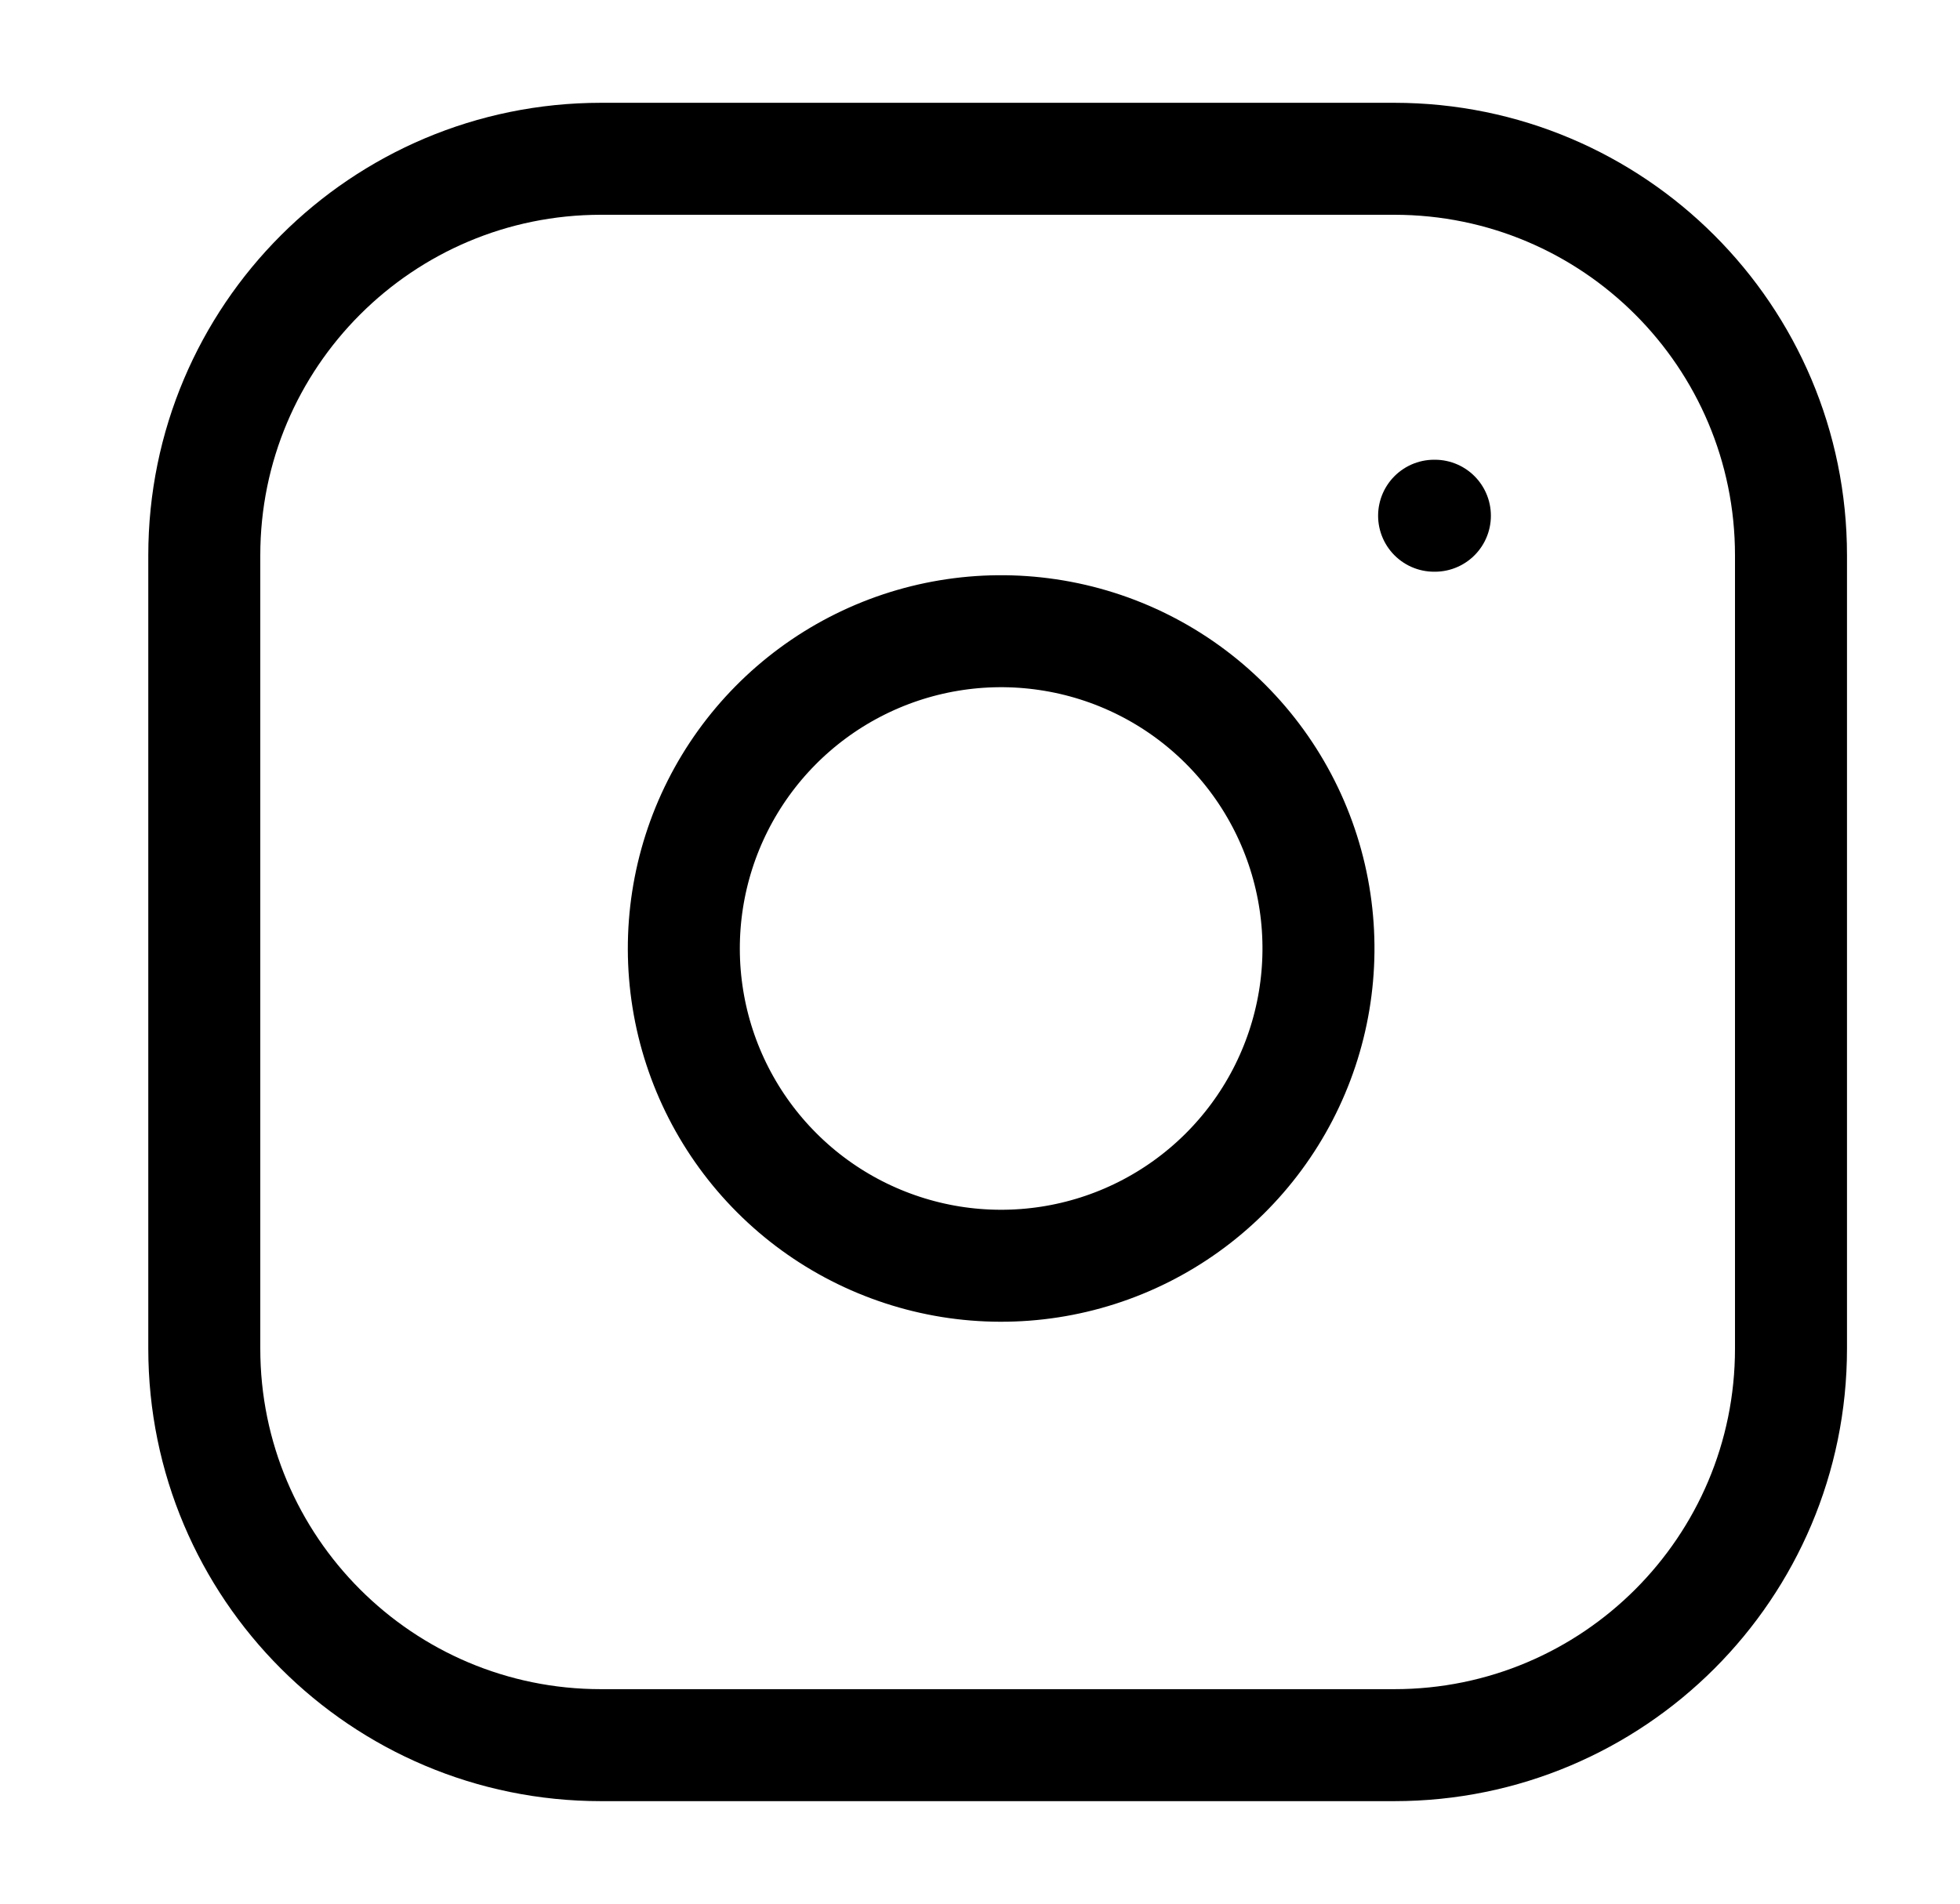
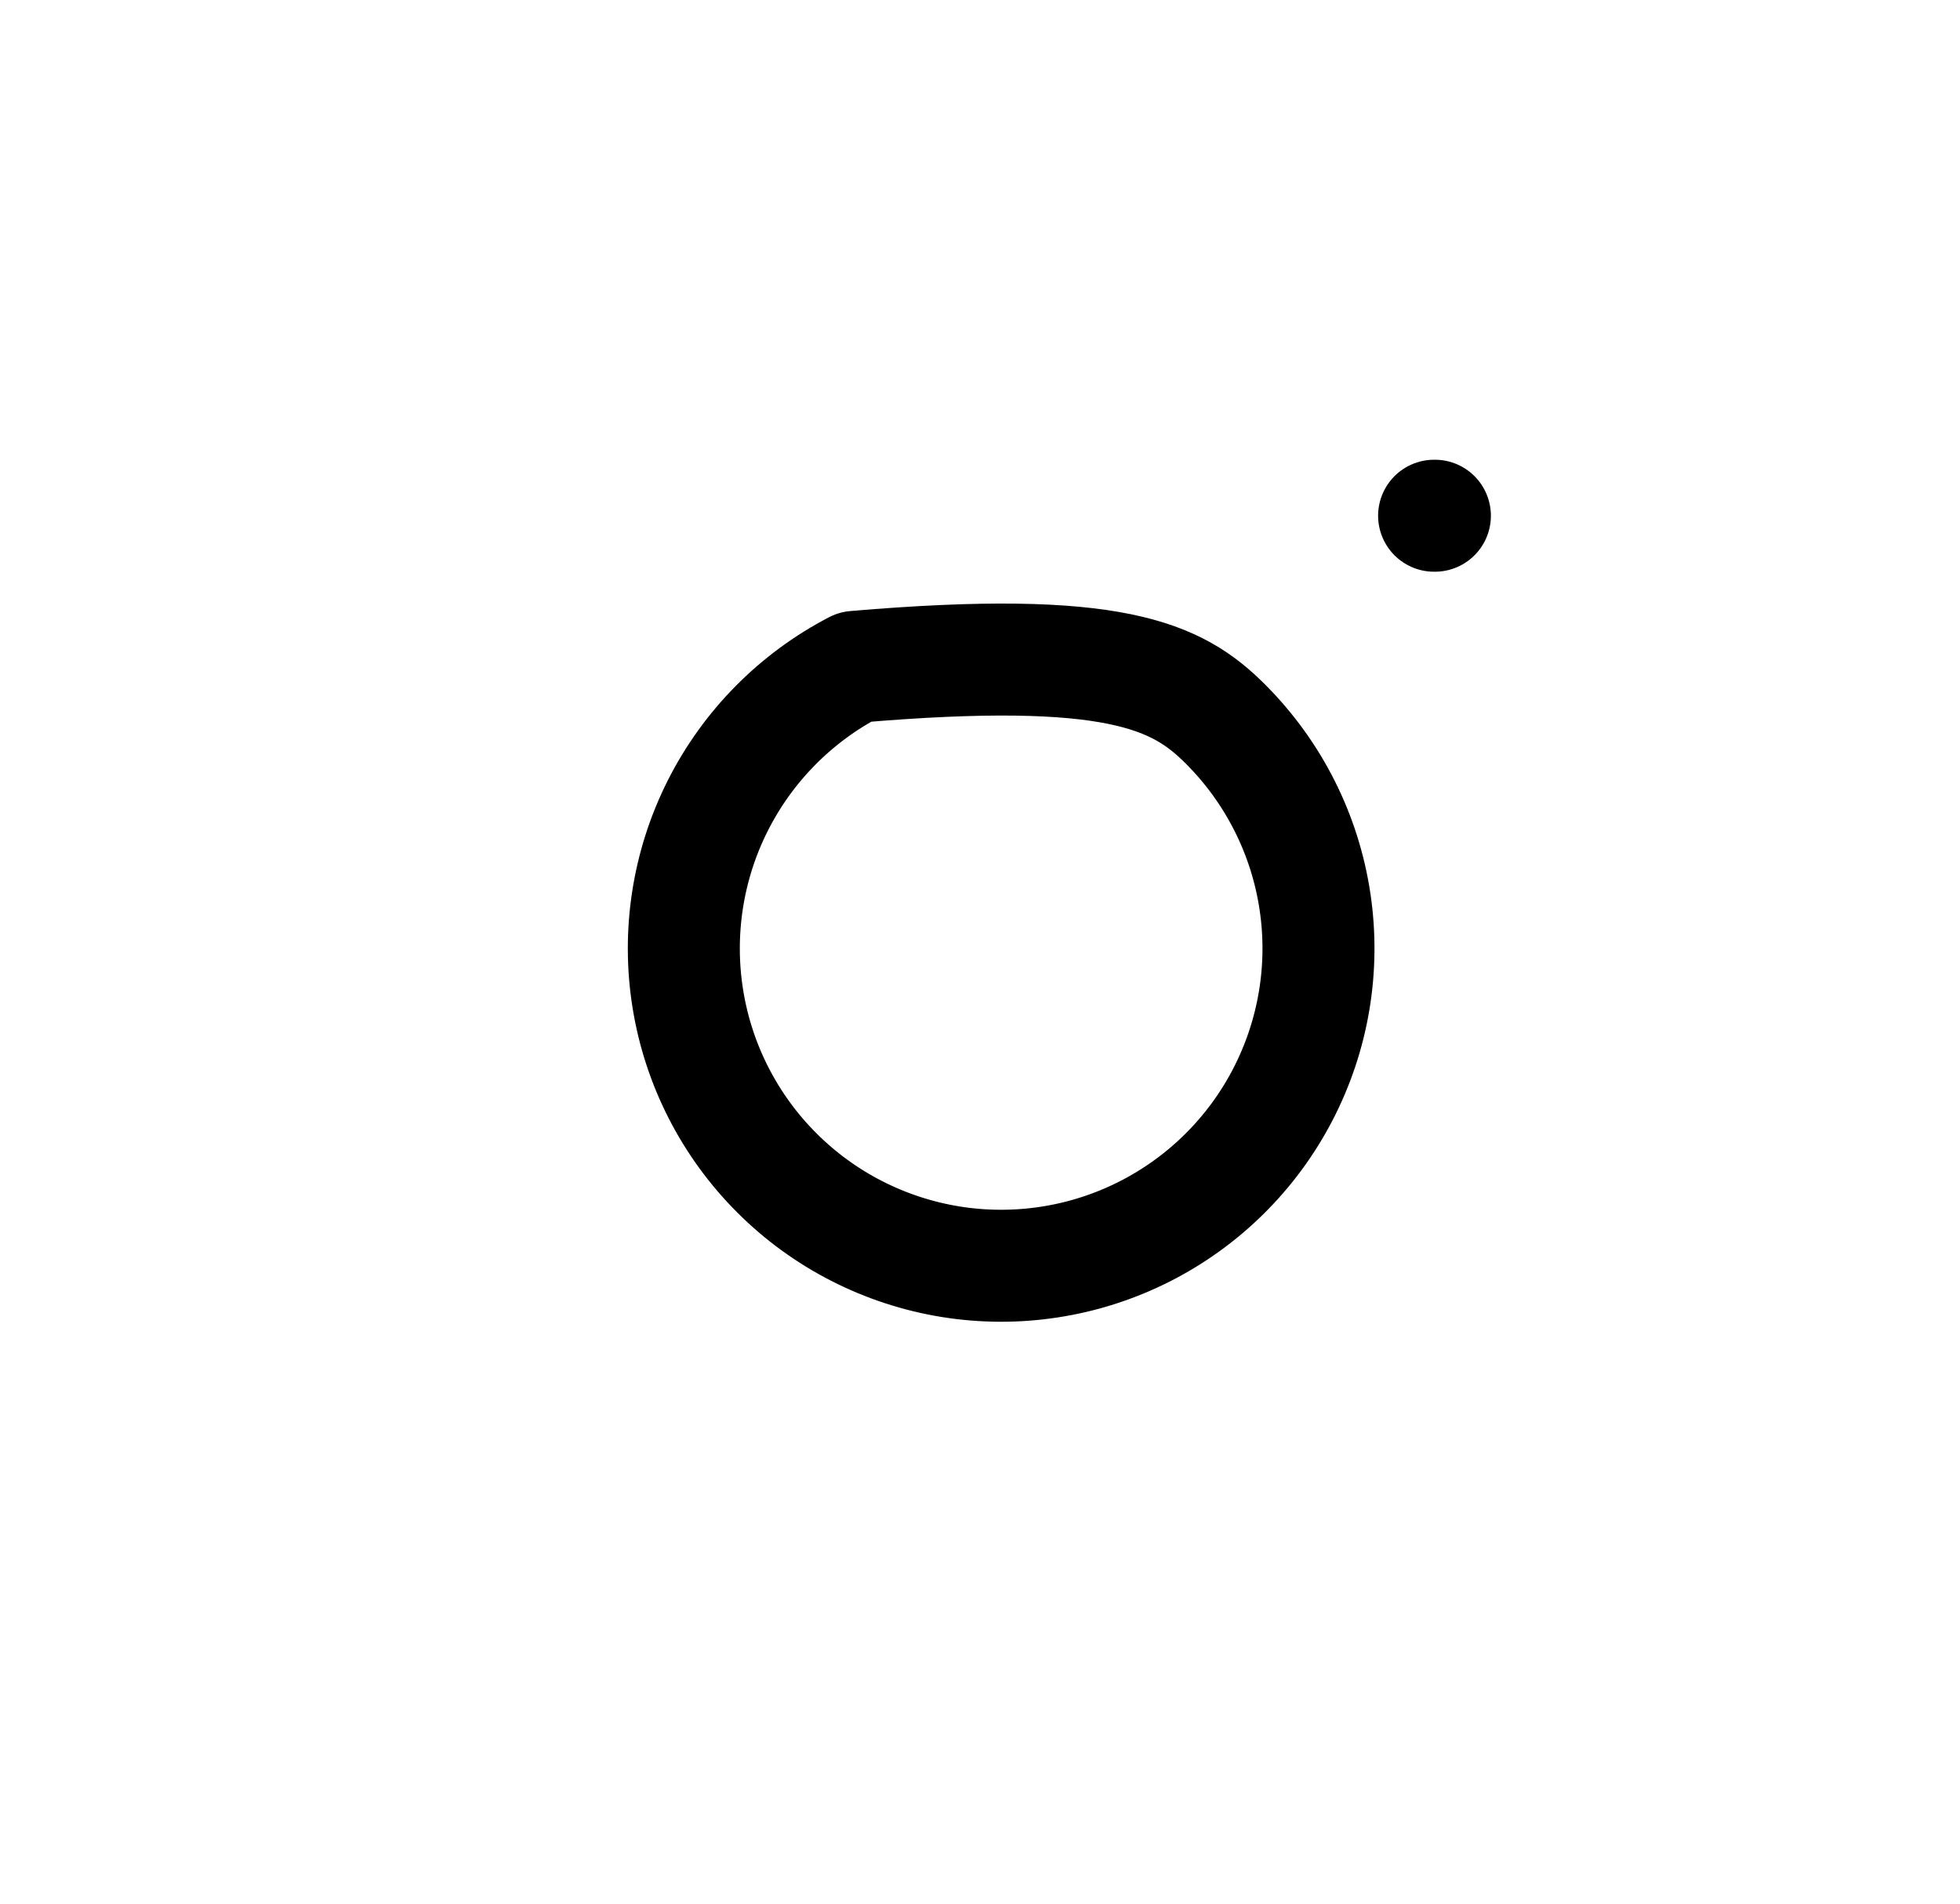
<svg xmlns="http://www.w3.org/2000/svg" width="35" height="34" viewBox="0 0 35 34" fill="none">
-   <path d="M24.898 2.836H10.732C6.82 2.836 3.648 6.007 3.648 9.919V24.086C3.648 27.998 6.82 31.169 10.732 31.169H24.898C28.811 31.169 31.982 27.998 31.982 24.086V9.919C31.982 6.007 28.811 2.836 24.898 2.836Z" stroke="black" stroke-width="2" stroke-linecap="round" stroke-linejoin="round" />
-   <path d="M23.483 16.109C23.658 17.288 23.456 18.492 22.907 19.55C22.358 20.608 21.49 21.466 20.425 22.002C19.361 22.538 18.154 22.724 16.977 22.535C15.801 22.345 14.713 21.79 13.871 20.947C13.028 20.104 12.472 19.017 12.283 17.84C12.094 16.664 12.28 15.457 12.816 14.392C13.352 13.328 14.21 12.459 15.268 11.91C16.326 11.361 17.53 11.16 18.709 11.335C19.912 11.513 21.025 12.073 21.884 12.933C22.744 13.793 23.305 14.906 23.483 16.109Z" stroke="black" stroke-width="2" stroke-linecap="round" stroke-linejoin="round" />
+   <path d="M23.483 16.109C23.658 17.288 23.456 18.492 22.907 19.55C22.358 20.608 21.49 21.466 20.425 22.002C19.361 22.538 18.154 22.724 16.977 22.535C15.801 22.345 14.713 21.79 13.871 20.947C13.028 20.104 12.472 19.017 12.283 17.84C12.094 16.664 12.28 15.457 12.816 14.392C13.352 13.328 14.21 12.459 15.268 11.91C19.912 11.513 21.025 12.073 21.884 12.933C22.744 13.793 23.305 14.906 23.483 16.109Z" stroke="black" stroke-width="2" stroke-linecap="round" stroke-linejoin="round" />
  <path d="M25.609 9.211H25.623" stroke="black" stroke-width="2" stroke-linecap="round" stroke-linejoin="round" />
</svg>